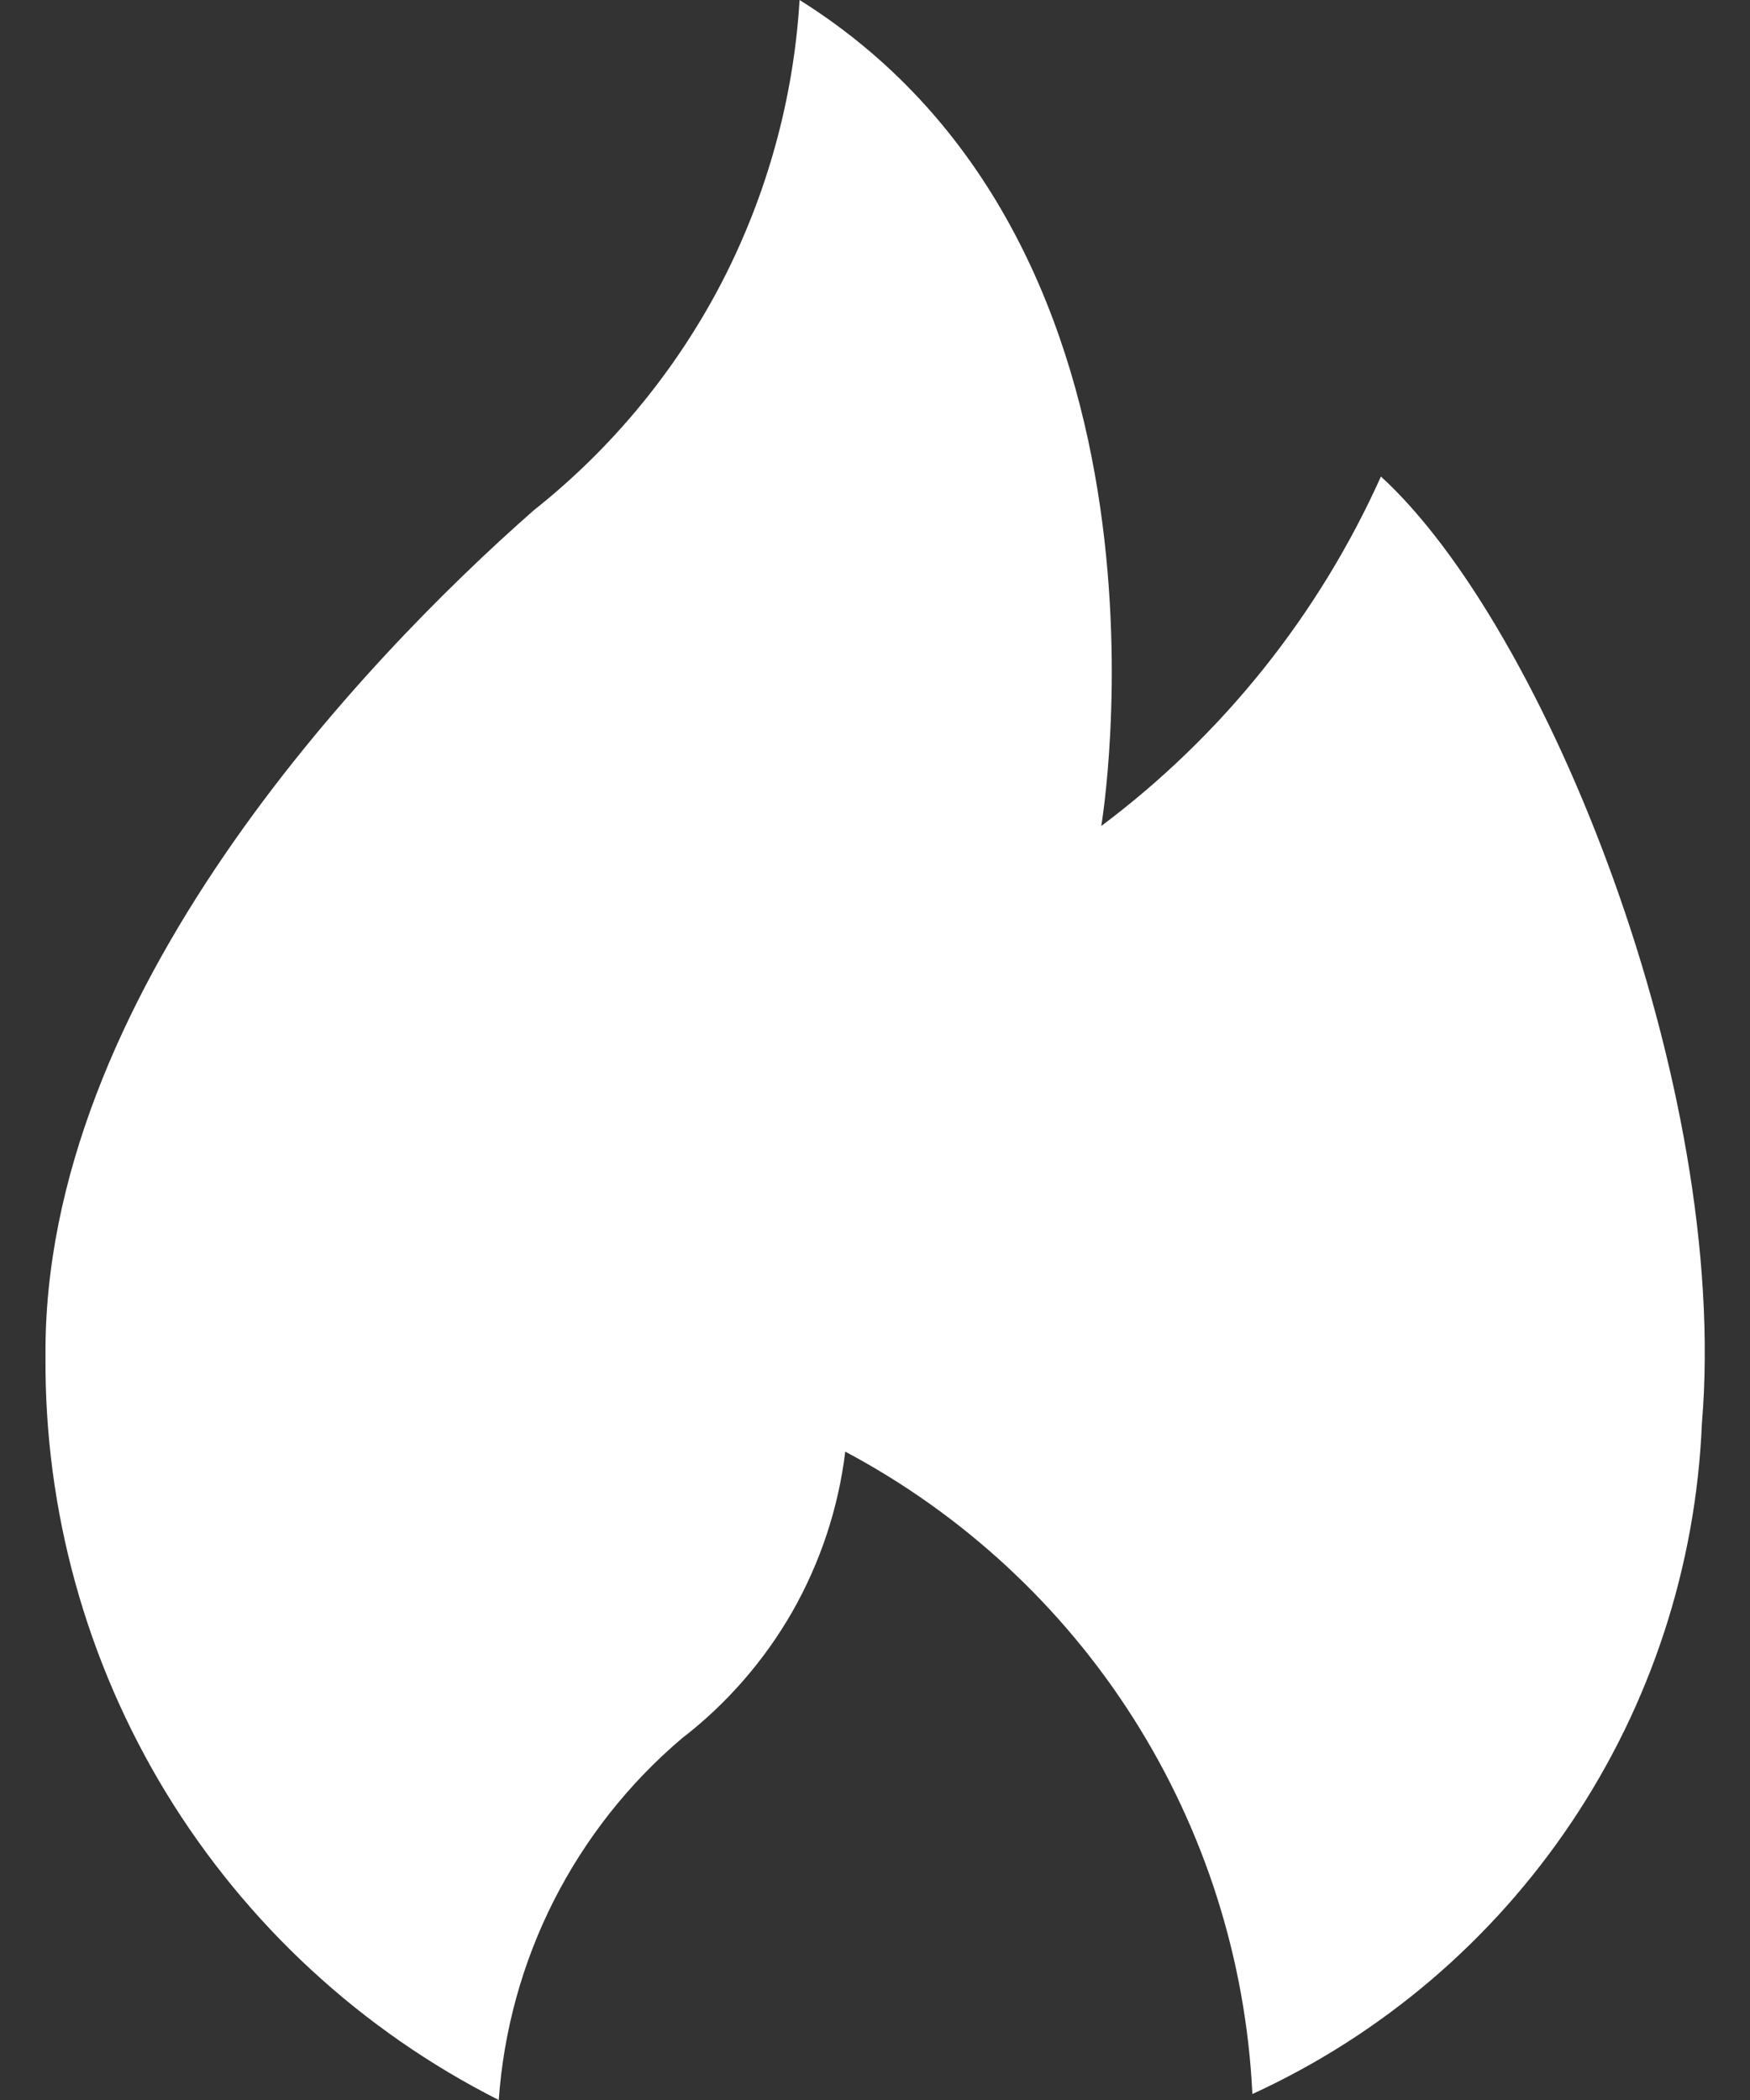
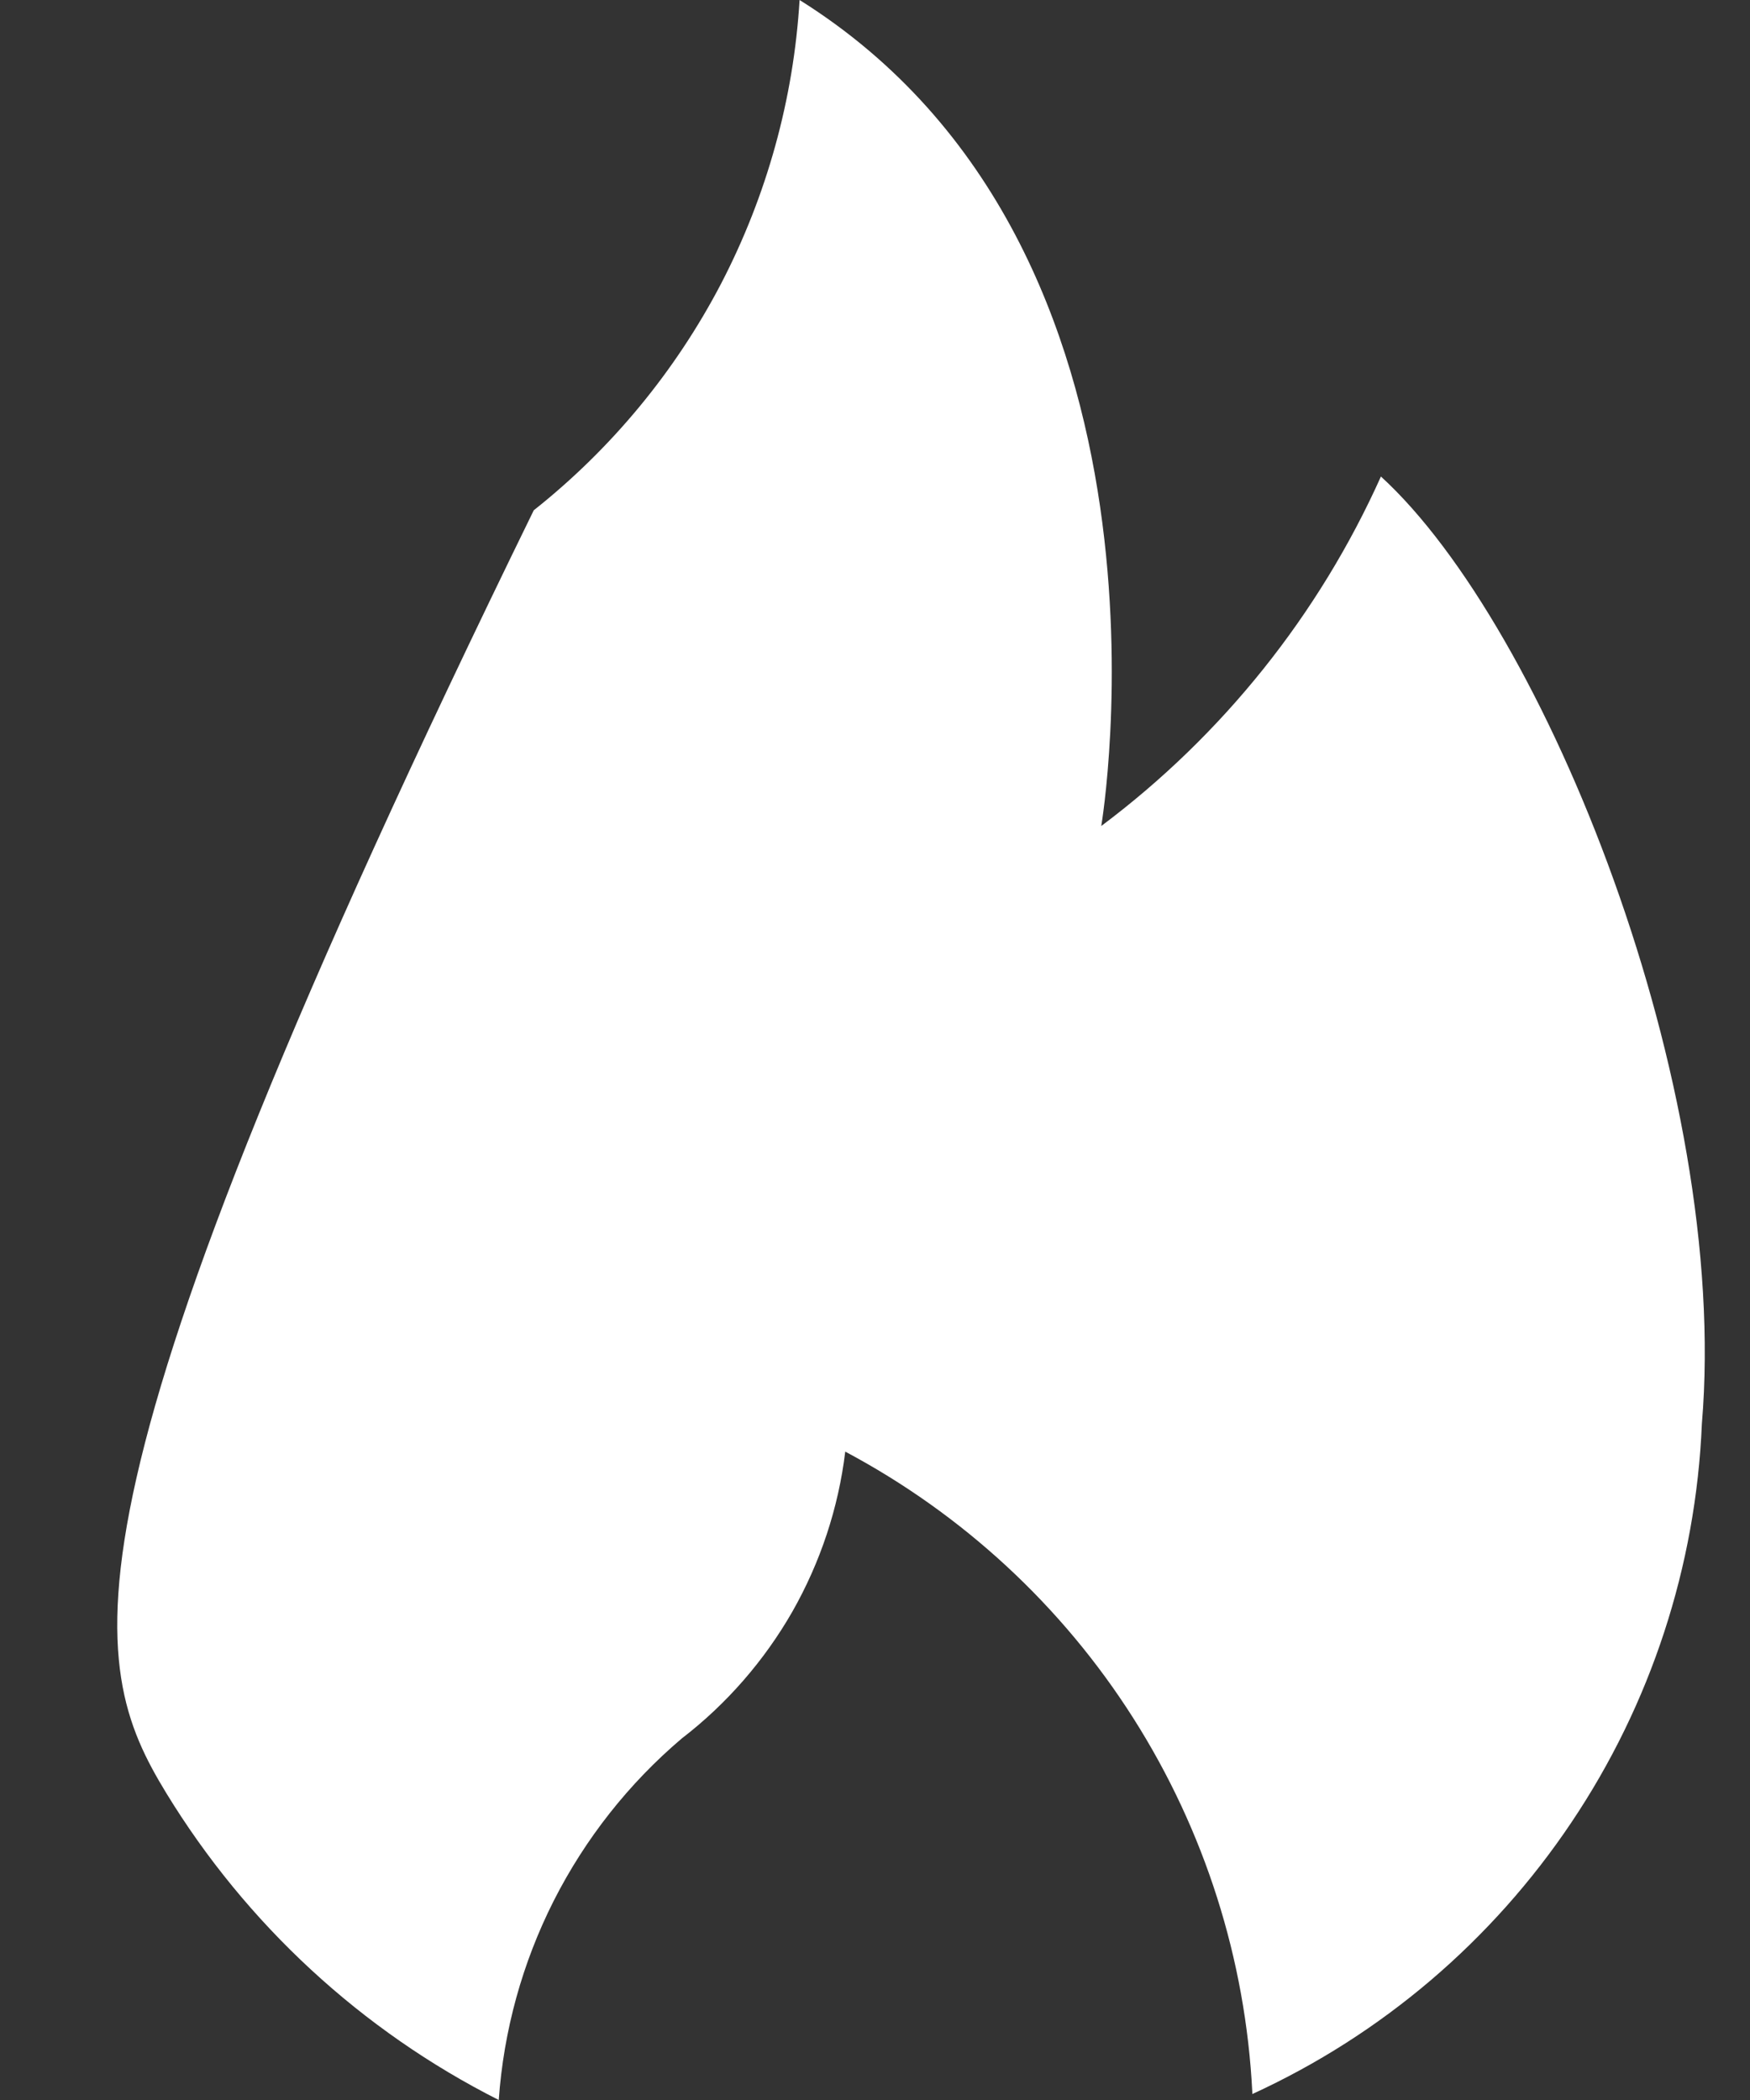
<svg xmlns="http://www.w3.org/2000/svg" width="10" height="12" viewBox="0 0 10 12" fill="none">
  <rect x="0" y="0" width="10" height="12" fill="#333333" stroke="none" />
-   <path d="M6.293 4.72C6.293 4.72 6.85 1.429 4.569 0C4.535 0.565 4.382 1.117 4.121 1.62C3.859 2.122 3.494 2.564 3.05 2.916C2.075 3.773 0.241 5.7 0.26 7.755C0.254 8.634 0.493 9.496 0.95 10.246C1.408 10.996 2.066 11.604 2.85 12C2.878 11.603 2.985 11.216 3.164 10.862C3.344 10.507 3.593 10.191 3.896 9.934C4.152 9.737 4.367 9.49 4.528 9.209C4.688 8.927 4.791 8.617 4.83 8.295C5.501 8.652 6.069 9.177 6.476 9.818C6.884 10.46 7.118 11.197 7.156 11.956V11.966C7.896 11.627 8.527 11.089 8.98 10.413C9.433 9.738 9.691 8.95 9.725 8.136C9.887 6.205 8.829 3.58 7.891 2.723C7.536 3.513 6.987 4.2 6.293 4.72Z" fill="white" />
+   <path d="M6.293 4.72C6.293 4.72 6.85 1.429 4.569 0C4.535 0.565 4.382 1.117 4.121 1.62C3.859 2.122 3.494 2.564 3.05 2.916C0.254 8.634 0.493 9.496 0.95 10.246C1.408 10.996 2.066 11.604 2.85 12C2.878 11.603 2.985 11.216 3.164 10.862C3.344 10.507 3.593 10.191 3.896 9.934C4.152 9.737 4.367 9.49 4.528 9.209C4.688 8.927 4.791 8.617 4.83 8.295C5.501 8.652 6.069 9.177 6.476 9.818C6.884 10.46 7.118 11.197 7.156 11.956V11.966C7.896 11.627 8.527 11.089 8.98 10.413C9.433 9.738 9.691 8.95 9.725 8.136C9.887 6.205 8.829 3.58 7.891 2.723C7.536 3.513 6.987 4.2 6.293 4.72Z" fill="white" />
</svg>